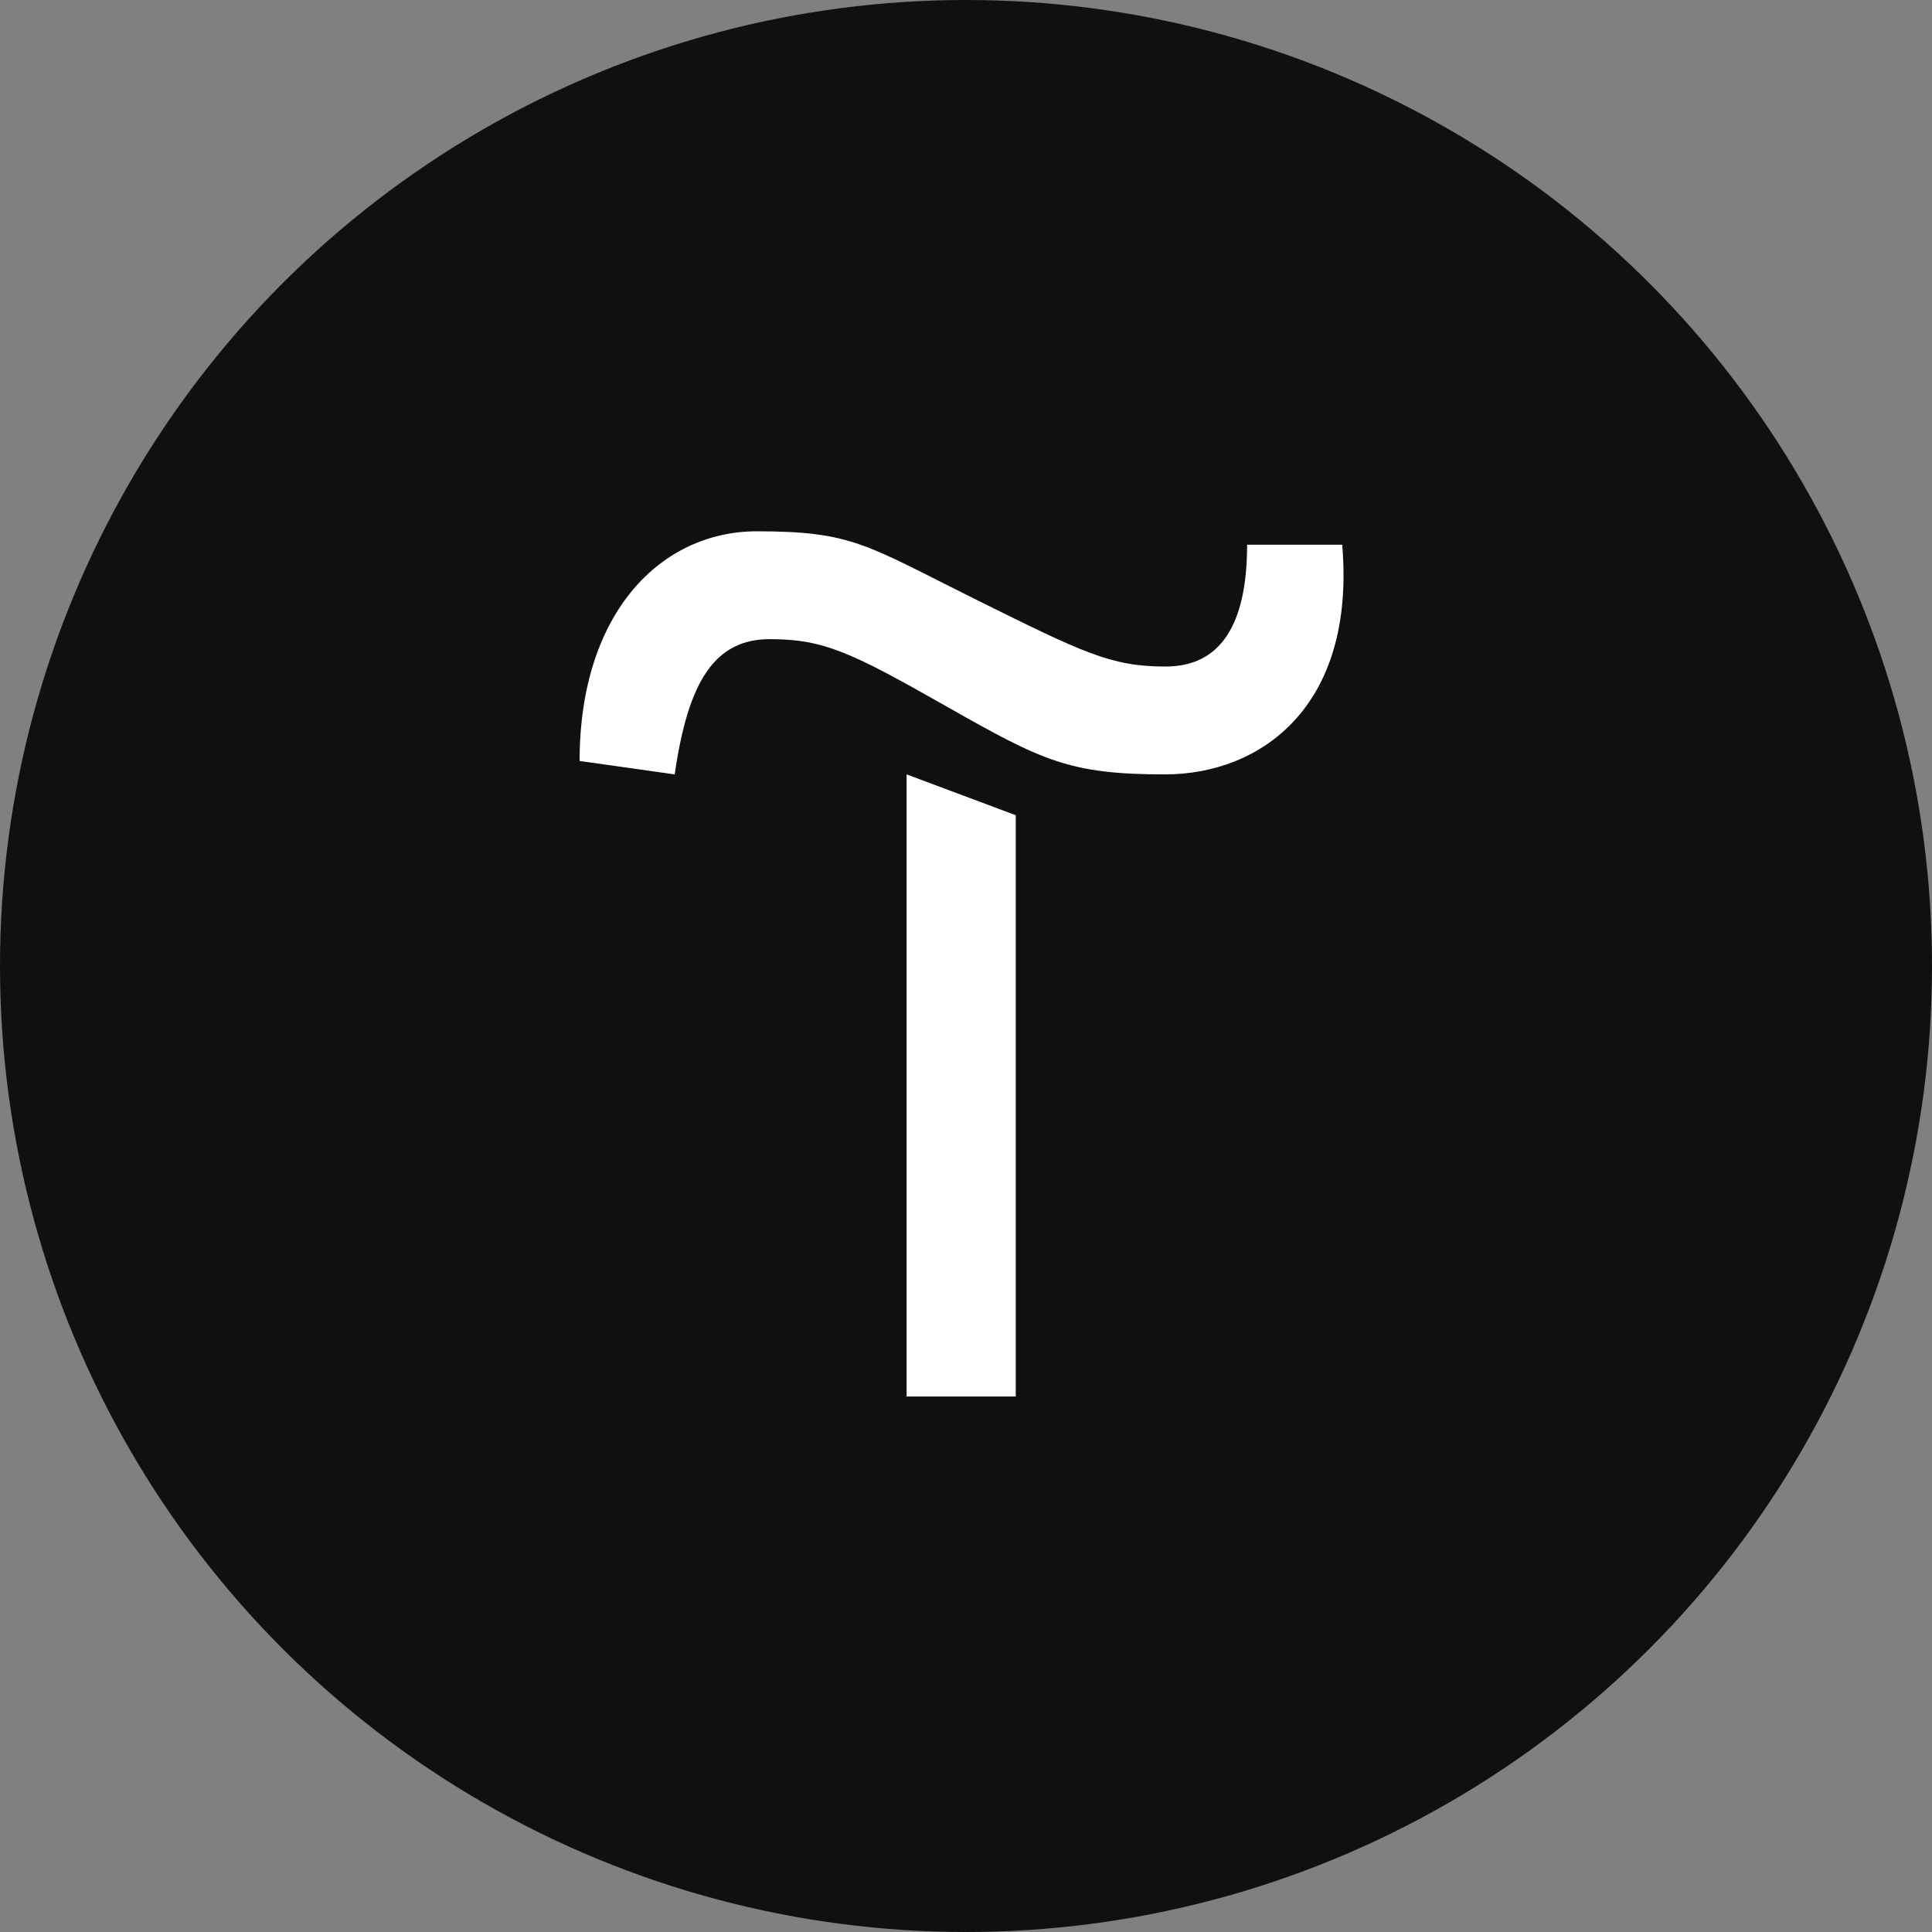
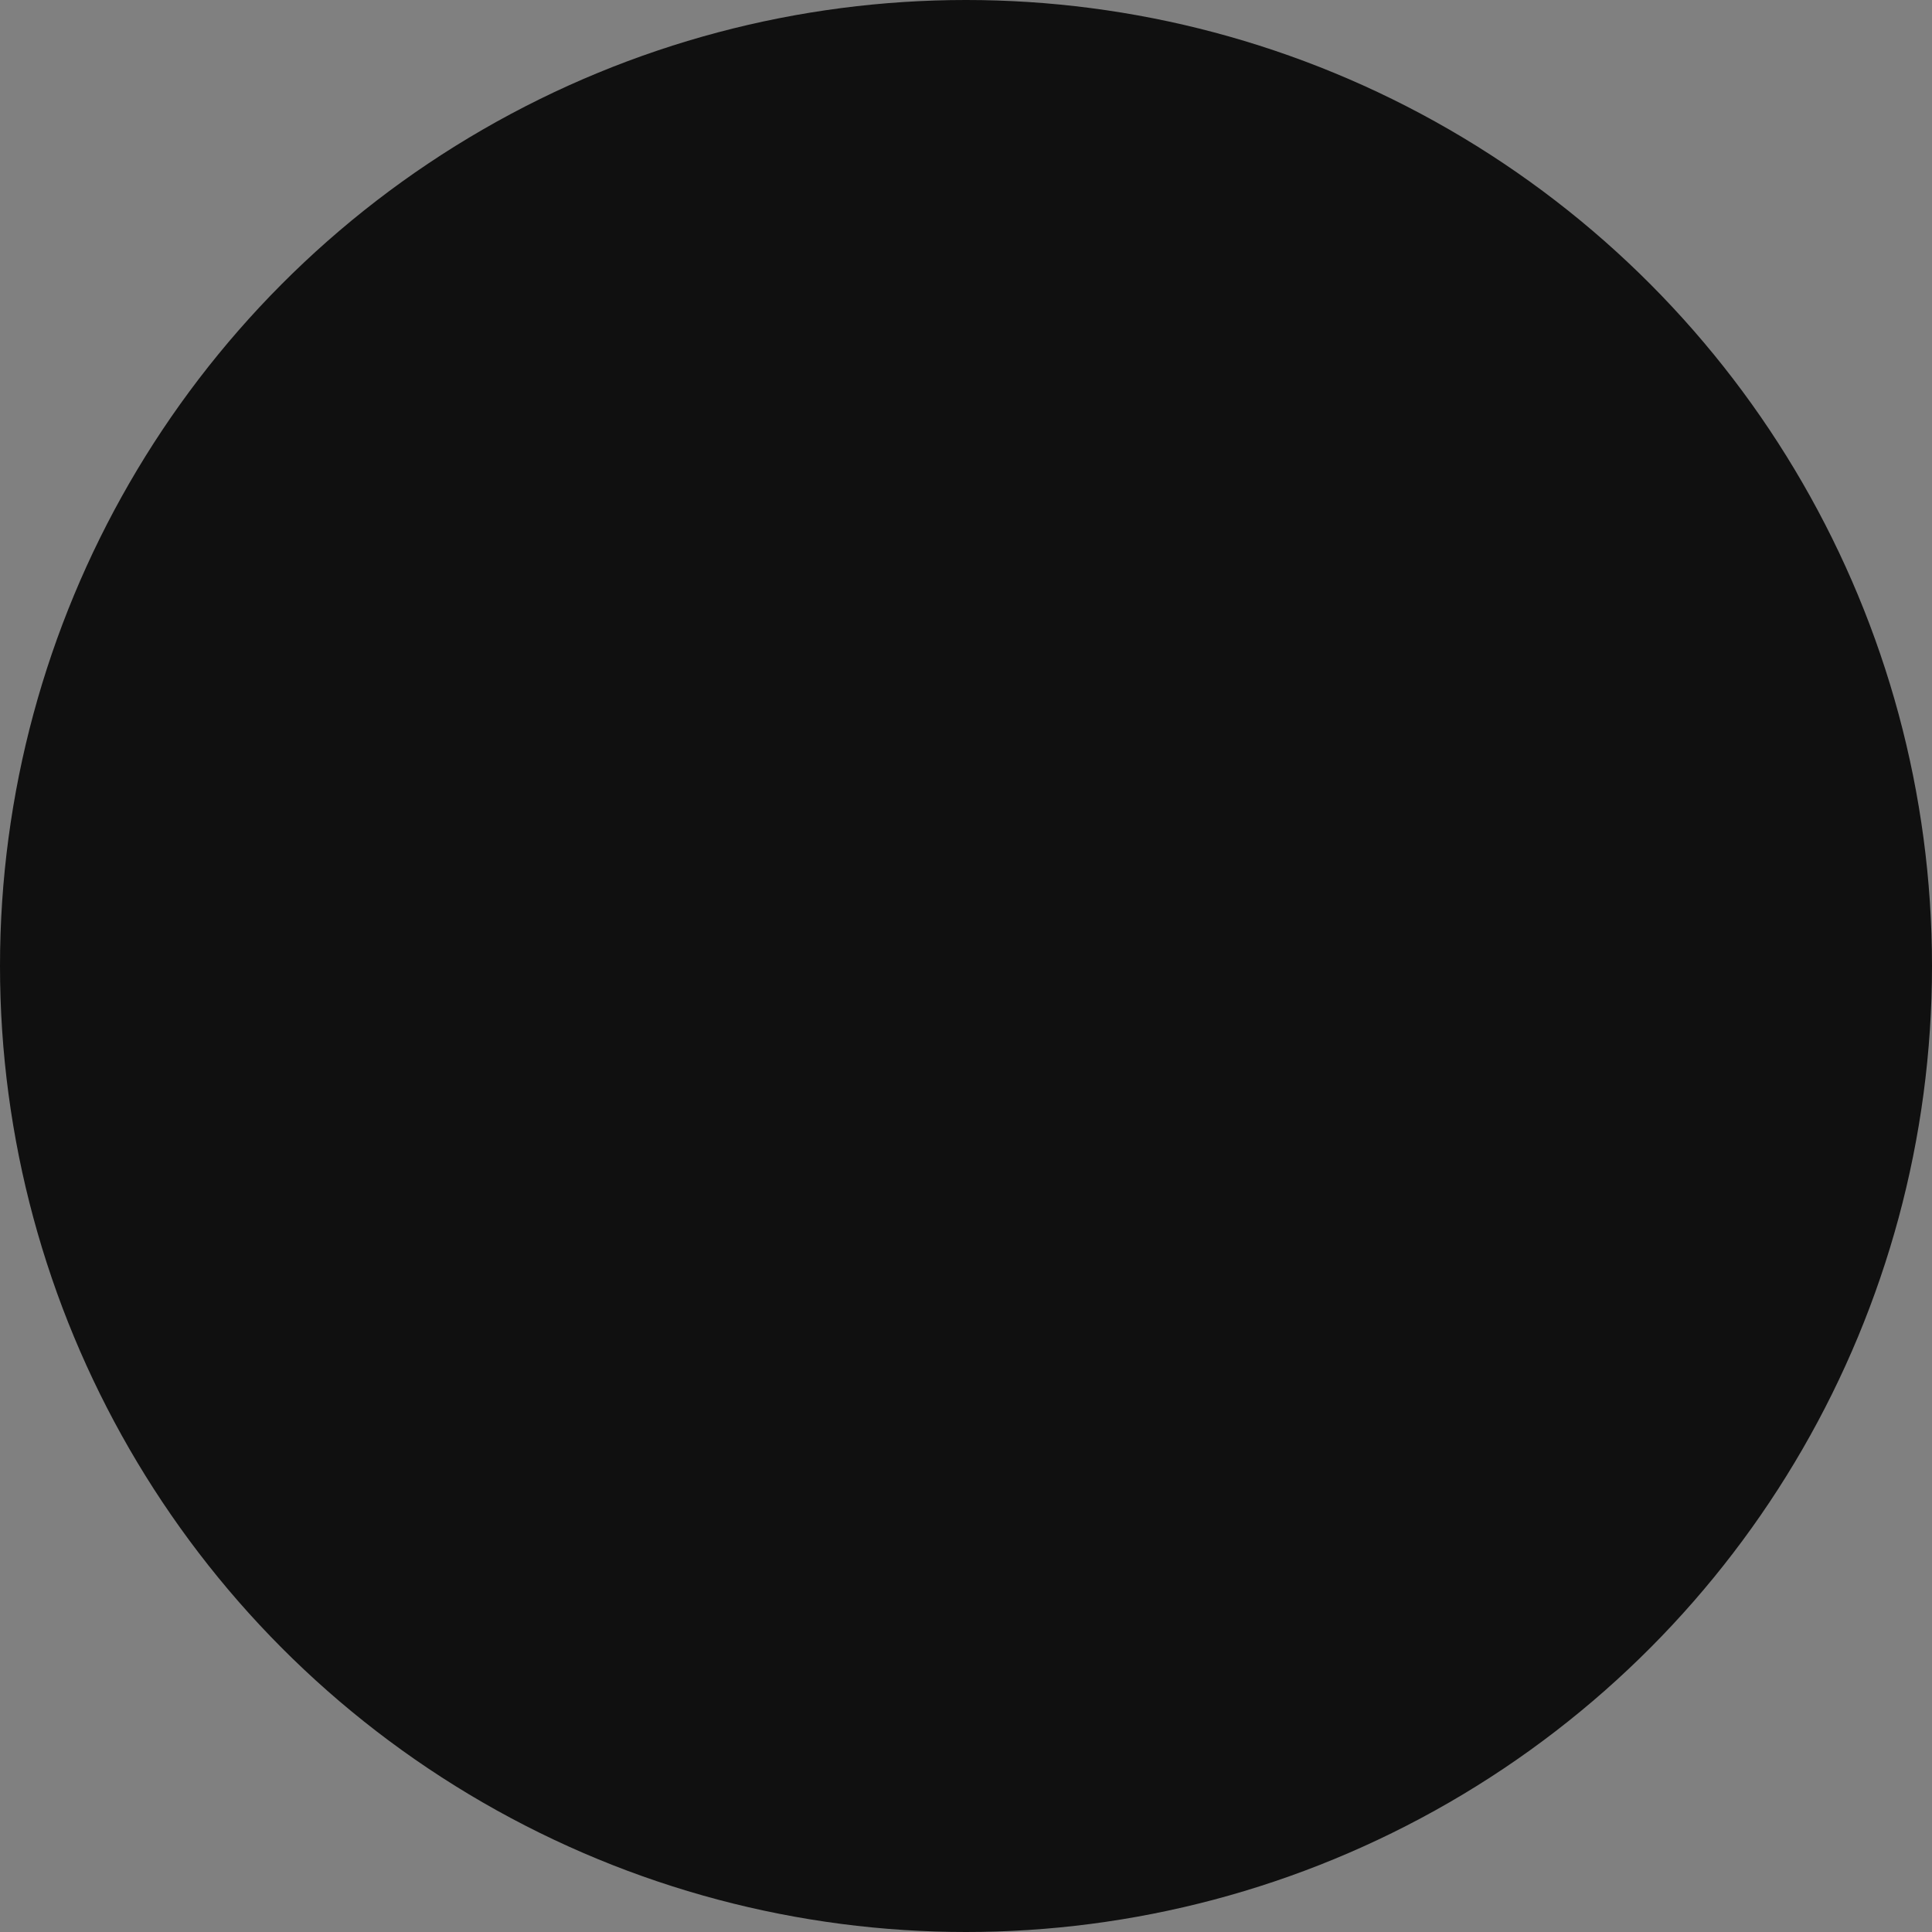
<svg xmlns="http://www.w3.org/2000/svg" width="40" height="40" viewBox="0 0 40 40" fill="none">
  <rect x="0" y="0" width="40" height="40" fill="#808080" stroke="none" />
  <g clip-path="url(#clip0_308_731)">
    <circle cx="20" cy="20" r="20" fill="#101010" />
    <g clip-path="url(#clip1_308_731)">
-       <path d="M21.03 16.878V28.913H18.77V16.033L21.03 16.878Z" fill="white" />
-       <path d="M12 15.755C12 12.678 13.69 11 15.67 11C17.651 11 17.931 11.283 20.18 12.4C22.429 13.516 23 13.8 24.13 13.8C25.26 13.8 25.82 12.95 25.82 11.278H27.789C28.074 14.633 26.099 16.033 24.119 16.033C22.138 16.033 21.578 15.749 19.609 14.633C17.64 13.516 17.069 13.233 15.939 13.233C14.809 13.233 14.249 14.083 13.969 16.033L12 15.755Z" fill="white" />
-     </g>
+       </g>
  </g>
  <defs>
    <clipPath id="clip0_308_731">
      <rect width="40" height="40" fill="white" />
    </clipPath>
    <clipPath id="clip1_308_731">
      <rect width="16" height="18" fill="white" transform="translate(12 11)" />
    </clipPath>
  </defs>
</svg>